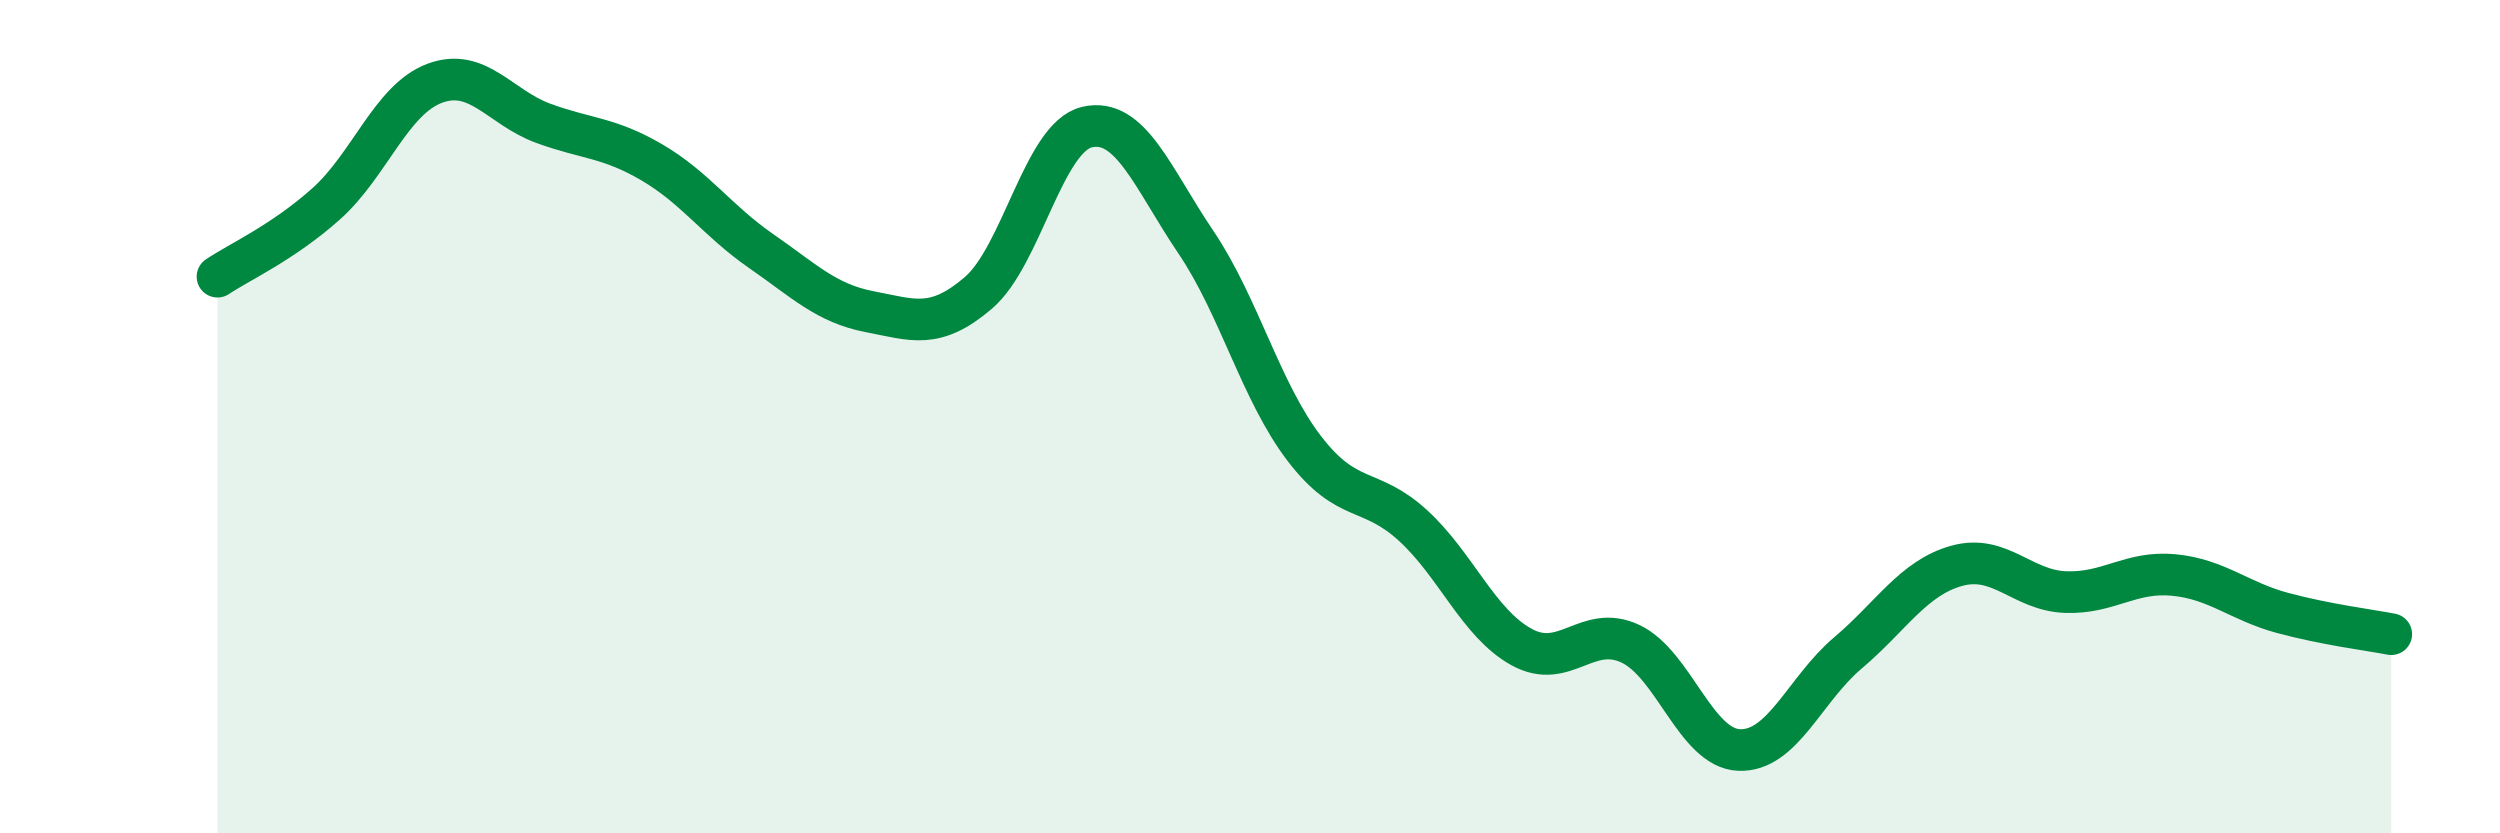
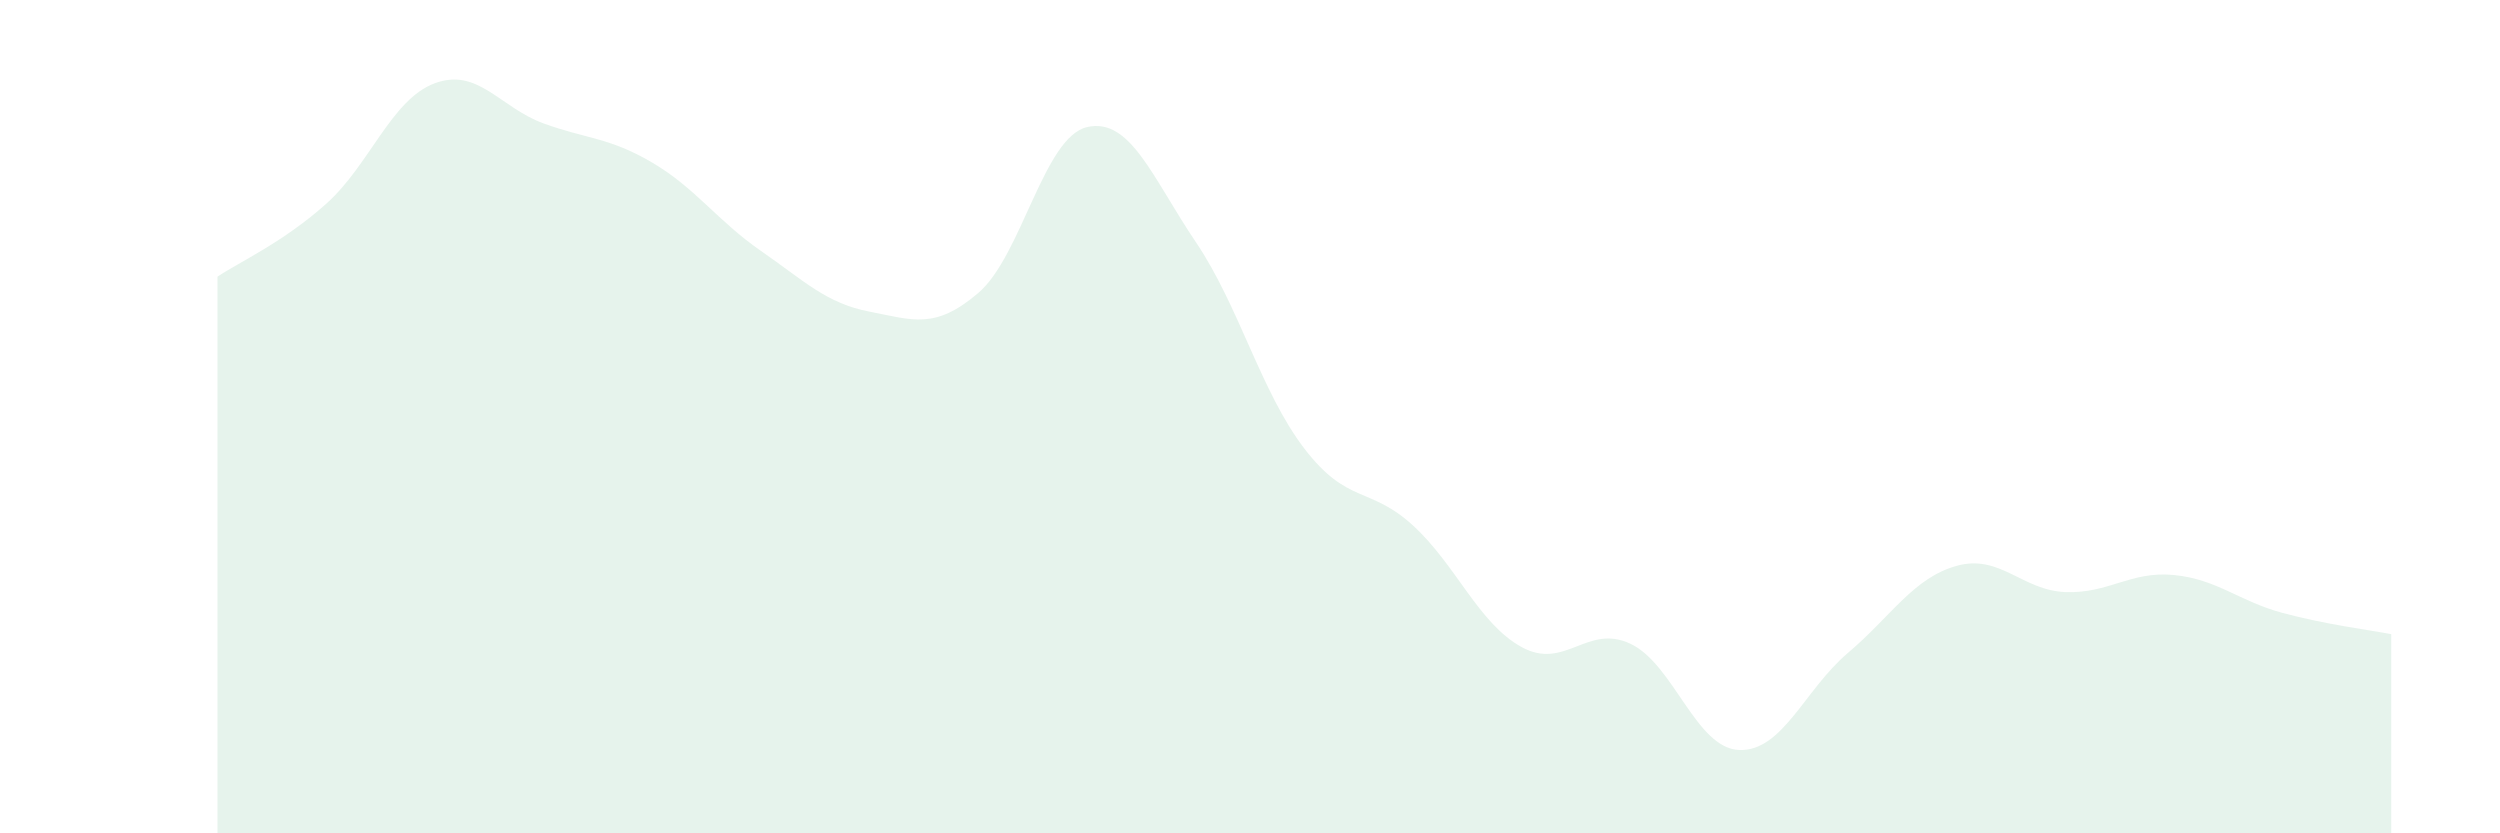
<svg xmlns="http://www.w3.org/2000/svg" width="60" height="20" viewBox="0 0 60 20">
  <path d="M 5.22,6.64 C 5.74,6.29 6.79,5.82 7.83,4.89 C 8.87,3.96 9.39,2.39 10.43,2 C 11.47,1.61 12,2.58 13.04,2.96 C 14.08,3.34 14.61,3.29 15.65,3.9 C 16.69,4.51 17.22,5.3 18.26,6.02 C 19.3,6.74 19.83,7.28 20.87,7.48 C 21.91,7.68 22.44,7.92 23.48,7.03 C 24.52,6.14 25.05,3.29 26.09,3.05 C 27.13,2.81 27.66,4.27 28.7,5.81 C 29.74,7.35 30.26,9.4 31.3,10.76 C 32.34,12.12 32.87,11.66 33.91,12.61 C 34.95,13.56 35.48,14.96 36.52,15.53 C 37.56,16.1 38.09,14.96 39.13,15.45 C 40.17,15.94 40.7,17.96 41.74,18 C 42.78,18.04 43.31,16.55 44.35,15.67 C 45.39,14.79 45.92,13.87 46.96,13.58 C 48,13.29 48.53,14.17 49.57,14.21 C 50.61,14.25 51.13,13.7 52.17,13.8 C 53.21,13.9 53.74,14.43 54.78,14.71 C 55.82,14.99 56.87,15.12 57.39,15.22L57.39 20L5.22 20Z" fill="#008740" opacity="0.1" stroke-linecap="round" stroke-linejoin="round" />
-   <path d="M 5.22,6.64 C 5.74,6.29 6.79,5.82 7.83,4.89 C 8.87,3.96 9.39,2.39 10.43,2 C 11.47,1.61 12,2.58 13.04,2.96 C 14.08,3.34 14.61,3.29 15.65,3.9 C 16.69,4.51 17.22,5.3 18.26,6.02 C 19.3,6.74 19.83,7.28 20.87,7.48 C 21.91,7.68 22.44,7.92 23.48,7.03 C 24.52,6.14 25.05,3.29 26.09,3.05 C 27.13,2.81 27.66,4.27 28.7,5.81 C 29.74,7.35 30.26,9.4 31.3,10.76 C 32.34,12.12 32.87,11.66 33.91,12.61 C 34.95,13.56 35.48,14.96 36.52,15.53 C 37.56,16.1 38.09,14.96 39.13,15.45 C 40.17,15.94 40.7,17.96 41.74,18 C 42.78,18.04 43.31,16.55 44.35,15.67 C 45.39,14.79 45.92,13.87 46.96,13.58 C 48,13.29 48.53,14.17 49.57,14.21 C 50.61,14.25 51.13,13.7 52.17,13.8 C 53.21,13.9 53.74,14.43 54.78,14.71 C 55.82,14.99 56.87,15.12 57.39,15.22" stroke="#008740" stroke-width="1" fill="none" stroke-linecap="round" stroke-linejoin="round" />
</svg>